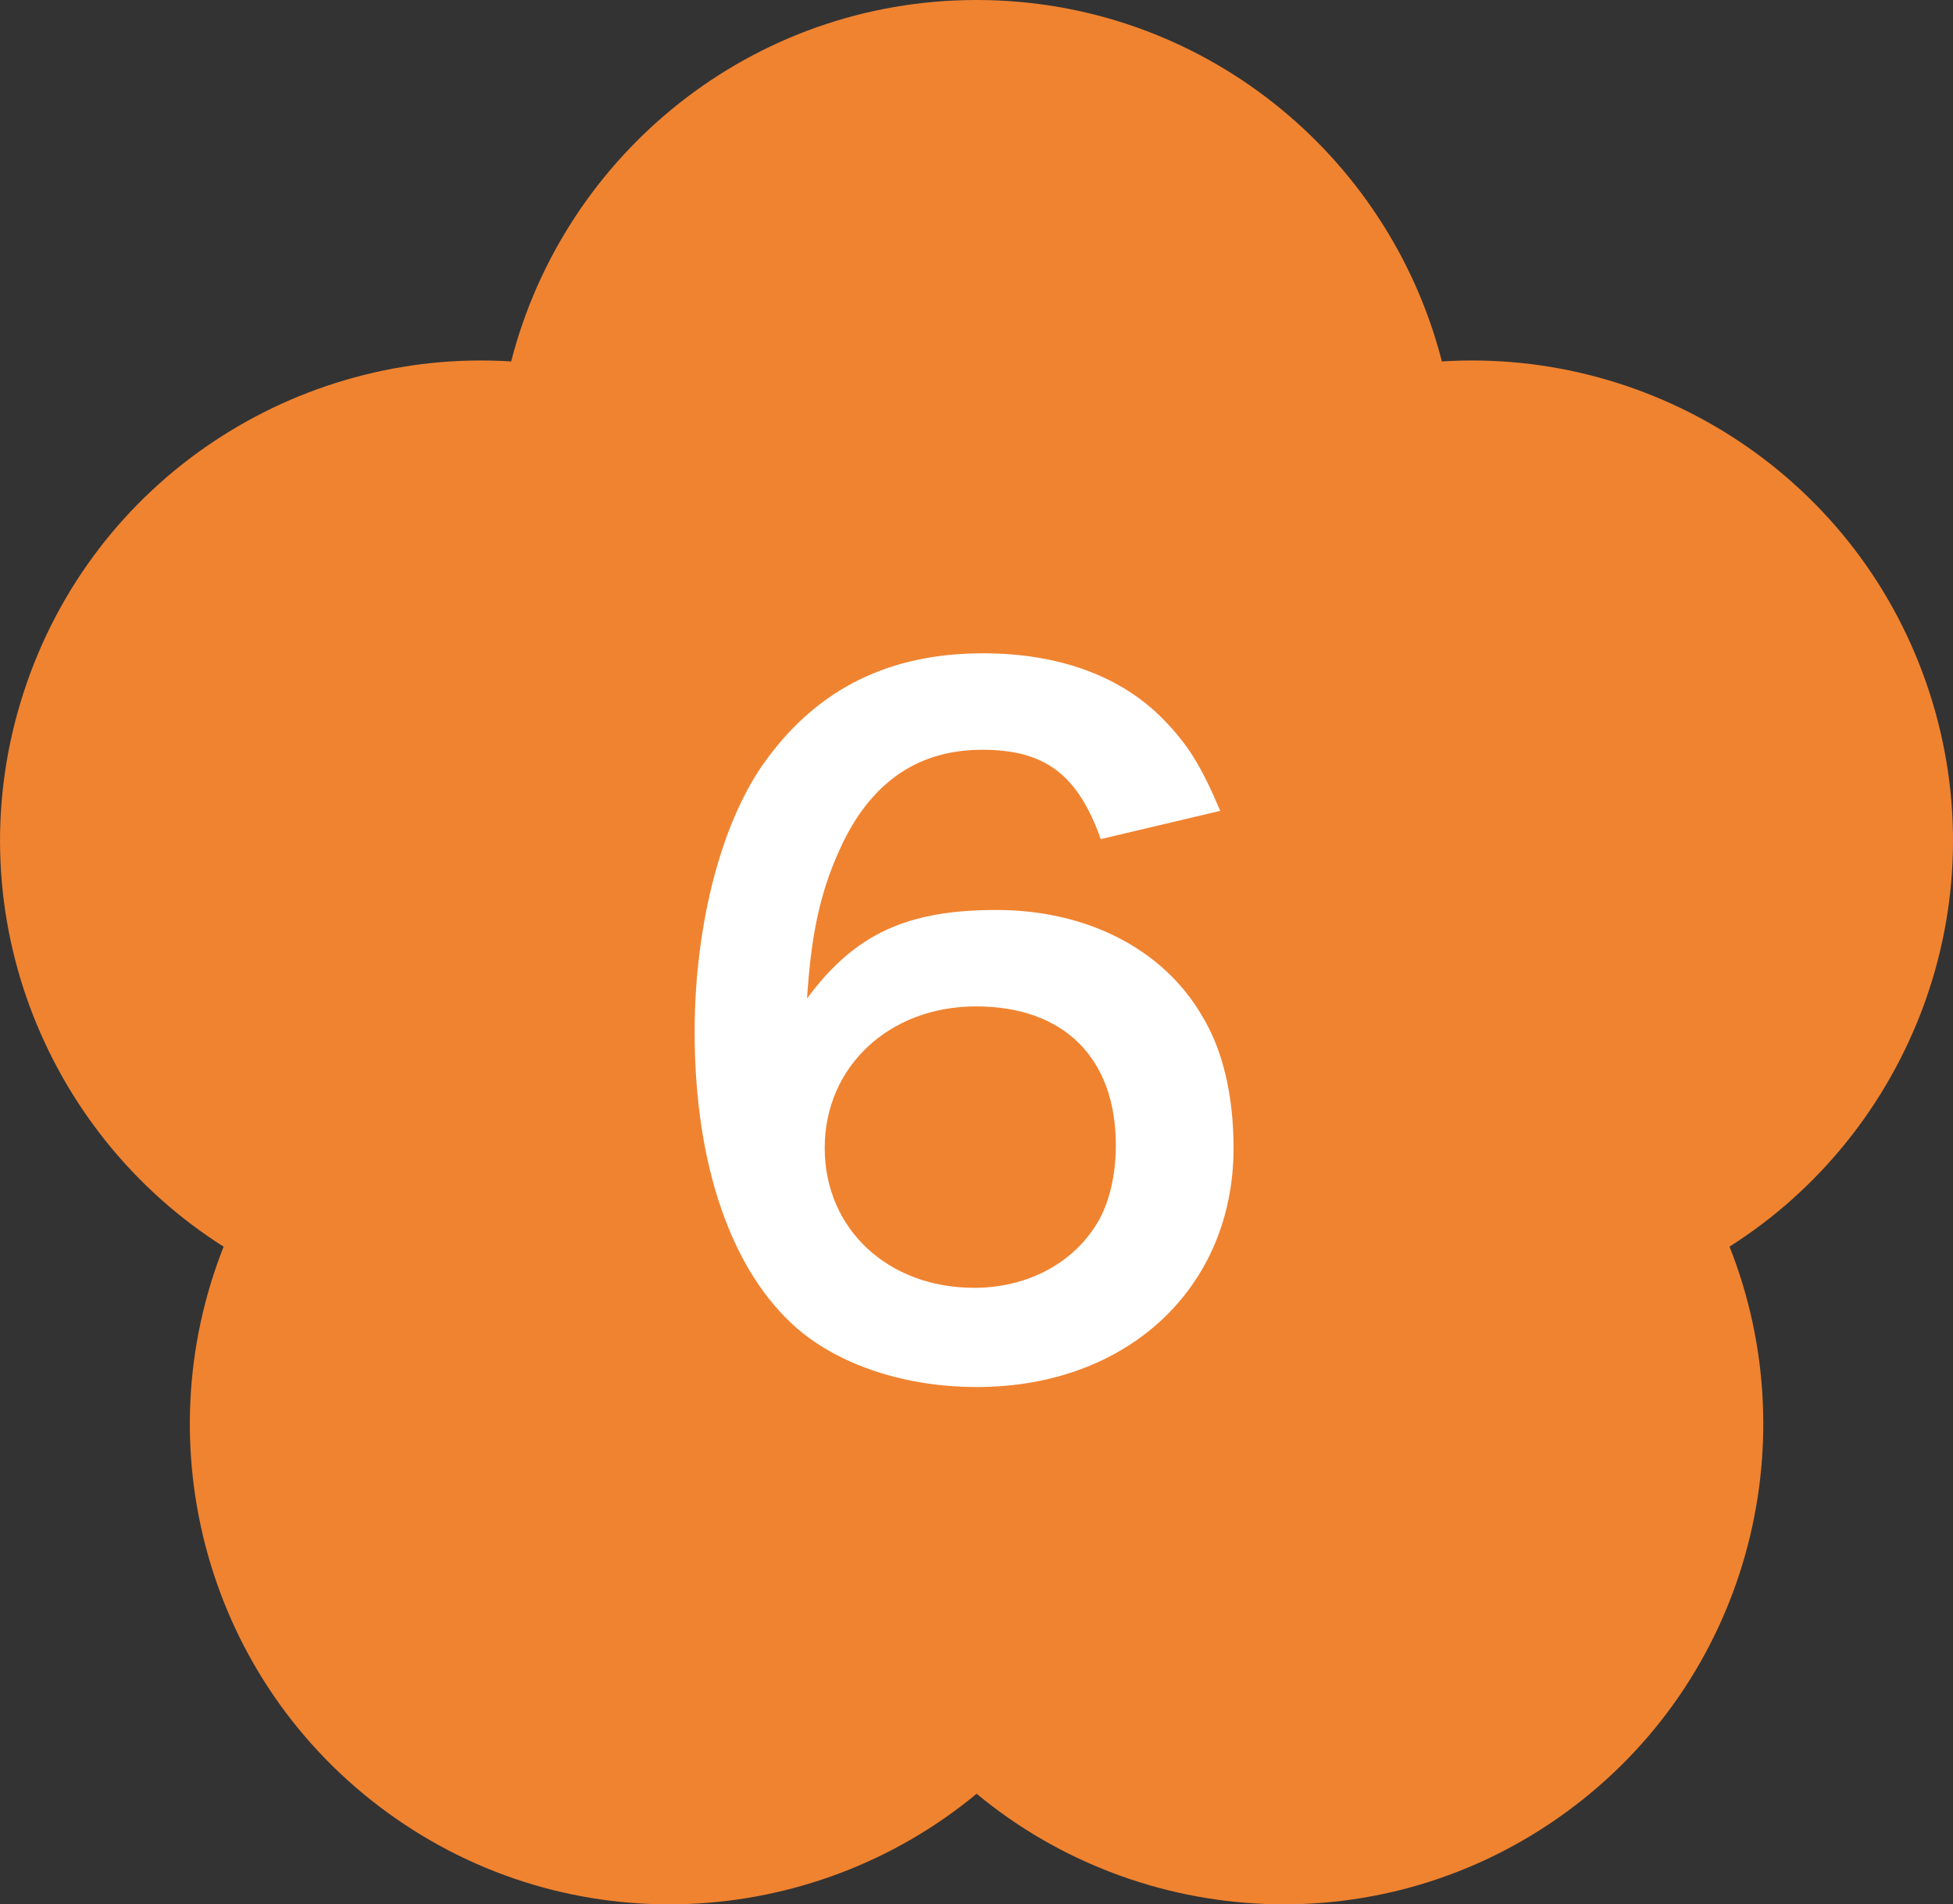
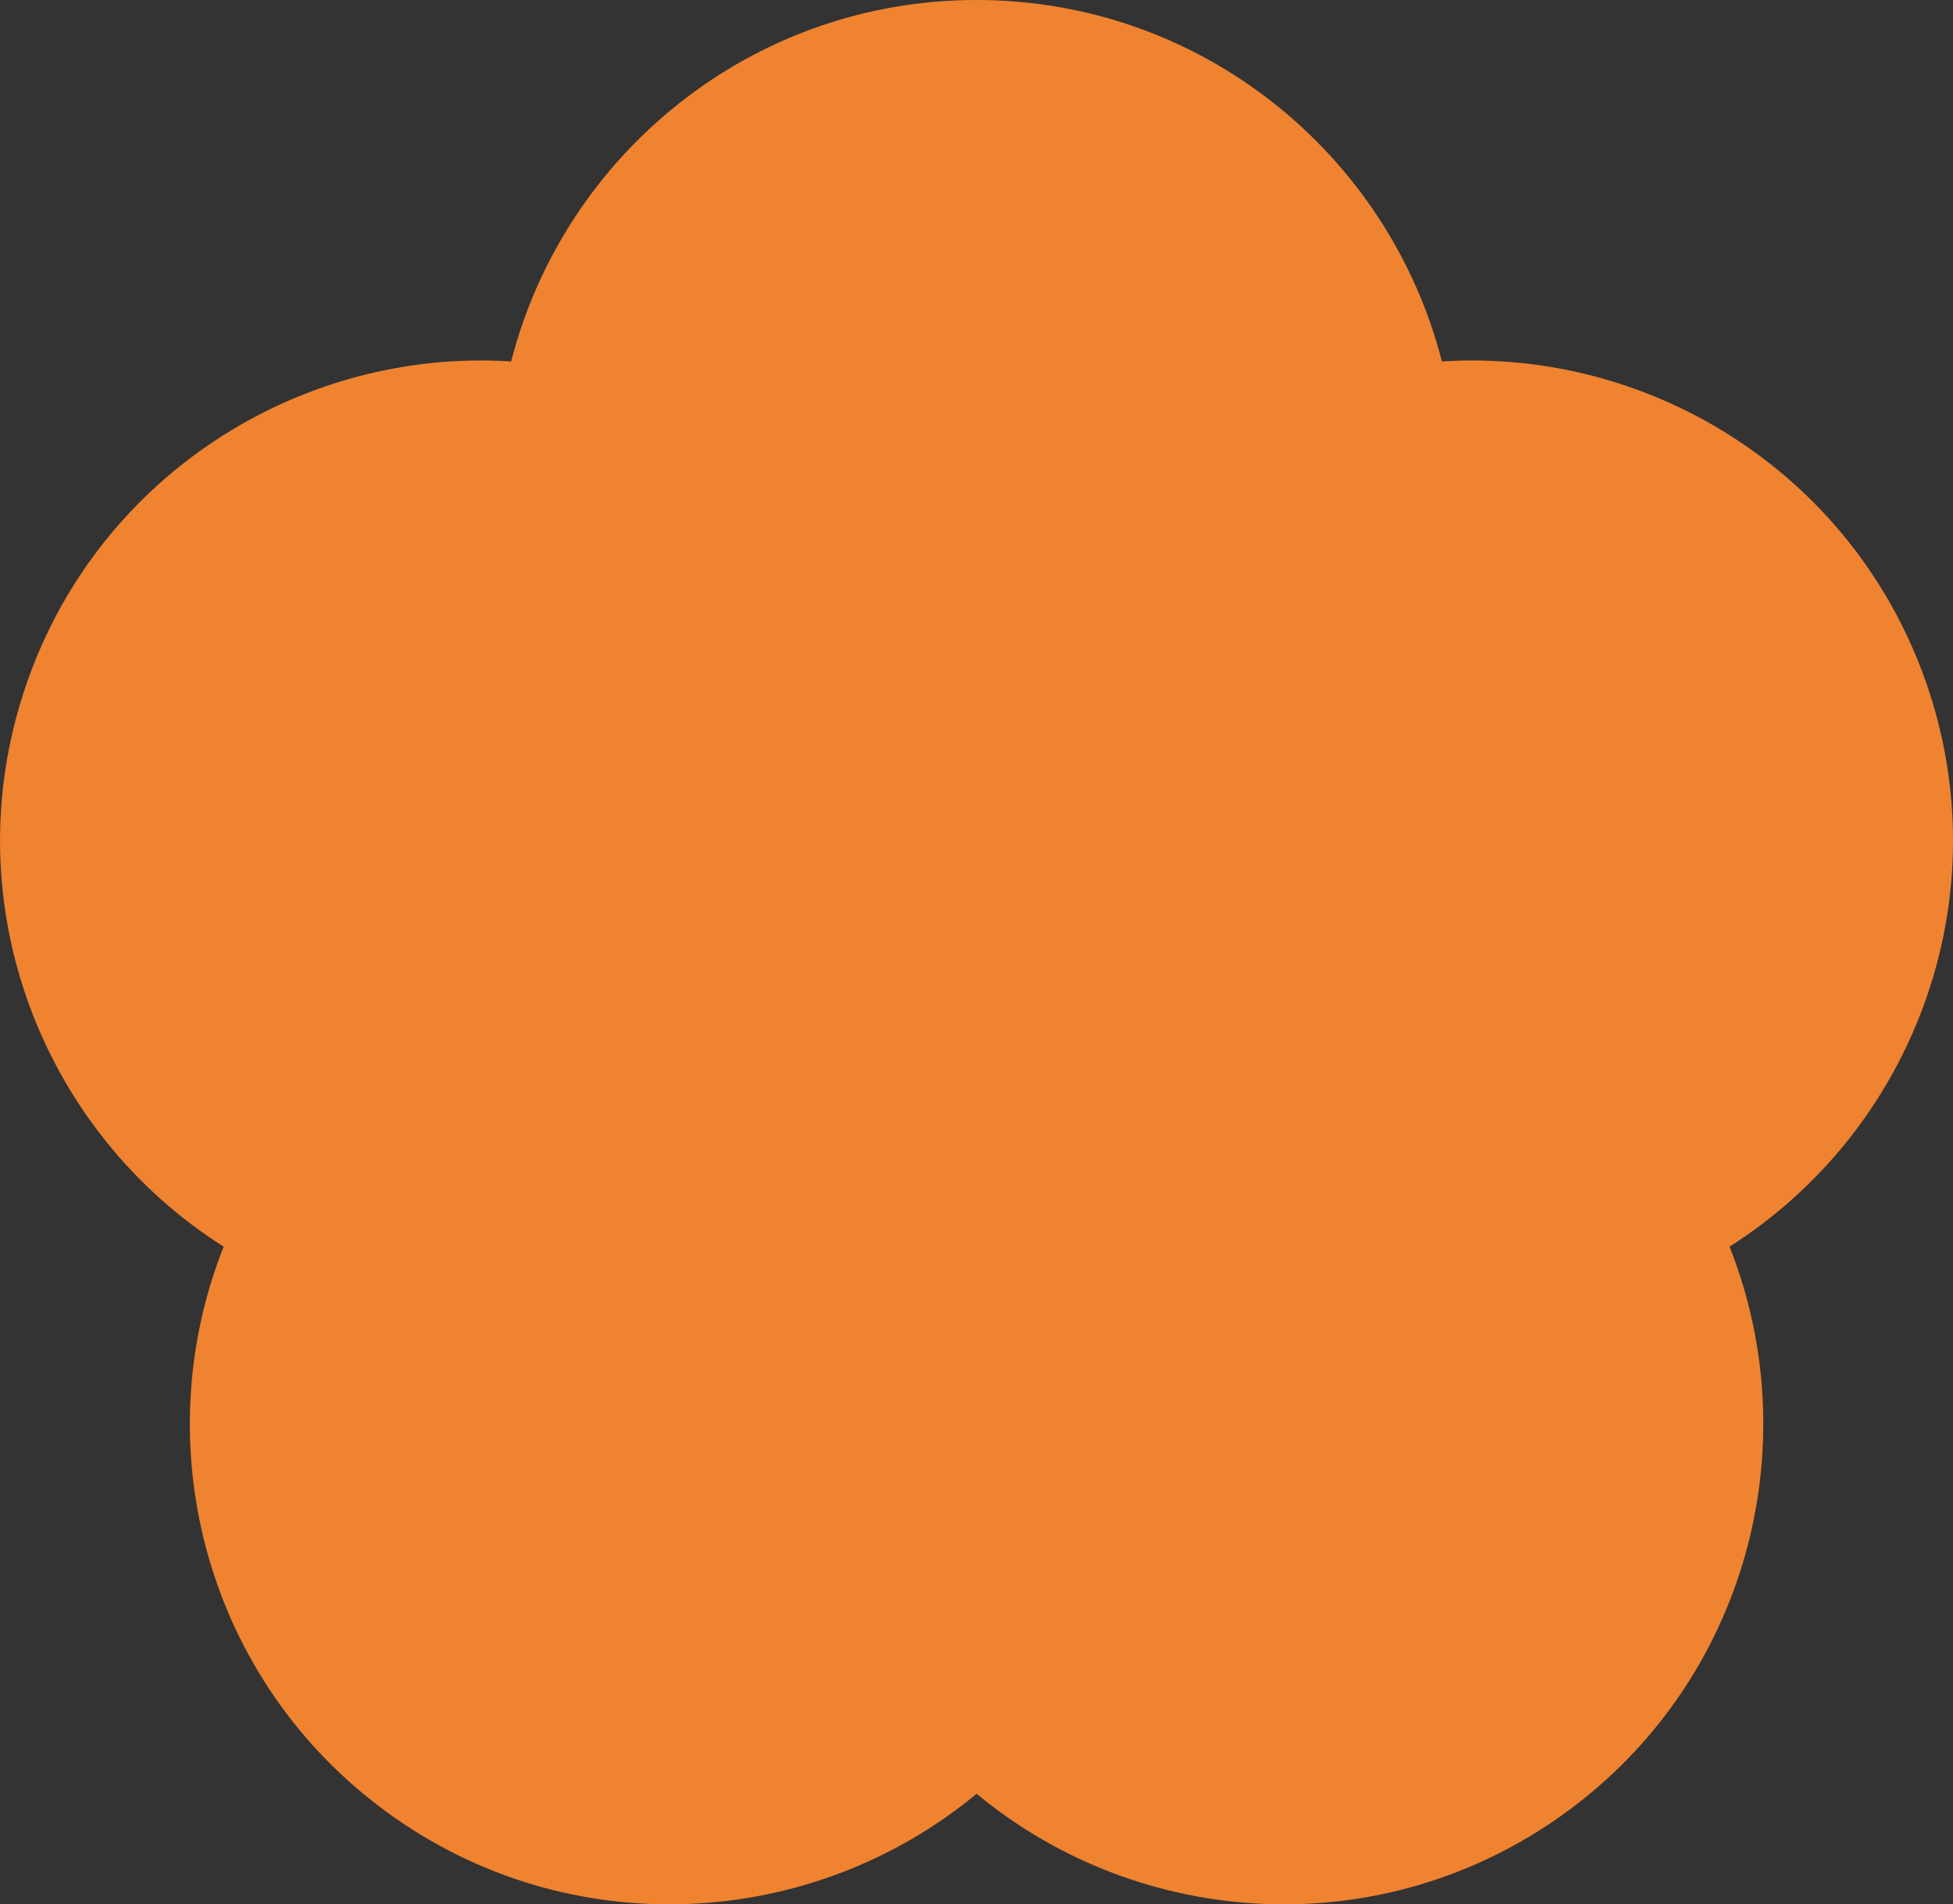
<svg xmlns="http://www.w3.org/2000/svg" version="1.1" id="レイヤー_1" x="0px" y="0px" width="33.71px" height="32.867px" viewBox="0 0 33.71 32.867" enable-background="new 0 0 33.71 32.867" xml:space="preserve">
  <rect x="0" y="0" width="33.71" height="32.867" fill="#333333" stroke="none" />
  <g>
    <path fill="#F08330" d="M33.303,11.949c-1.197-3.681-4.723-5.945-8.415-5.711C23.969,2.653,20.726,0,16.855,0   c-3.87,0-7.113,2.654-8.032,6.238C5.13,6.004,1.604,8.268,0.408,11.95c-1.196,3.681,0.326,7.586,3.452,9.566   c-1.364,3.44-0.301,7.493,2.831,9.769c3.132,2.275,7.316,2.034,10.166-0.327c2.85,2.361,7.033,2.602,10.165,0.326   c3.131-2.276,4.194-6.329,2.831-9.769C32.977,19.534,34.499,15.63,33.303,11.949z" />
  </g>
  <g>
-     <path fill="#FFFFFF" d="M19,14.482c-0.397-1.115-0.962-1.542-2.046-1.542s-1.879,0.535-2.398,1.588   c-0.382,0.794-0.55,1.527-0.626,2.704c0.825-1.115,1.726-1.527,3.269-1.527c1.558,0,2.872,0.672,3.543,1.817   c0.367,0.596,0.55,1.39,0.55,2.292c0,2.413-1.833,4.124-4.429,4.124c-1.222,0-2.352-0.366-3.101-1.008   c-1.13-0.978-1.772-2.811-1.772-5.117c0-1.879,0.474-3.681,1.252-4.72c0.901-1.222,2.123-1.818,3.727-1.818   c1.313,0,2.398,0.397,3.131,1.161c0.397,0.412,0.626,0.764,0.962,1.558L19,14.482z M14.235,19.813c0,1.39,1.084,2.413,2.581,2.413   c0.886,0,1.665-0.397,2.093-1.069c0.229-0.351,0.351-0.855,0.351-1.39c0-1.512-0.901-2.398-2.413-2.398   C15.349,17.369,14.235,18.408,14.235,19.813z" />
-   </g>
+     </g>
</svg>